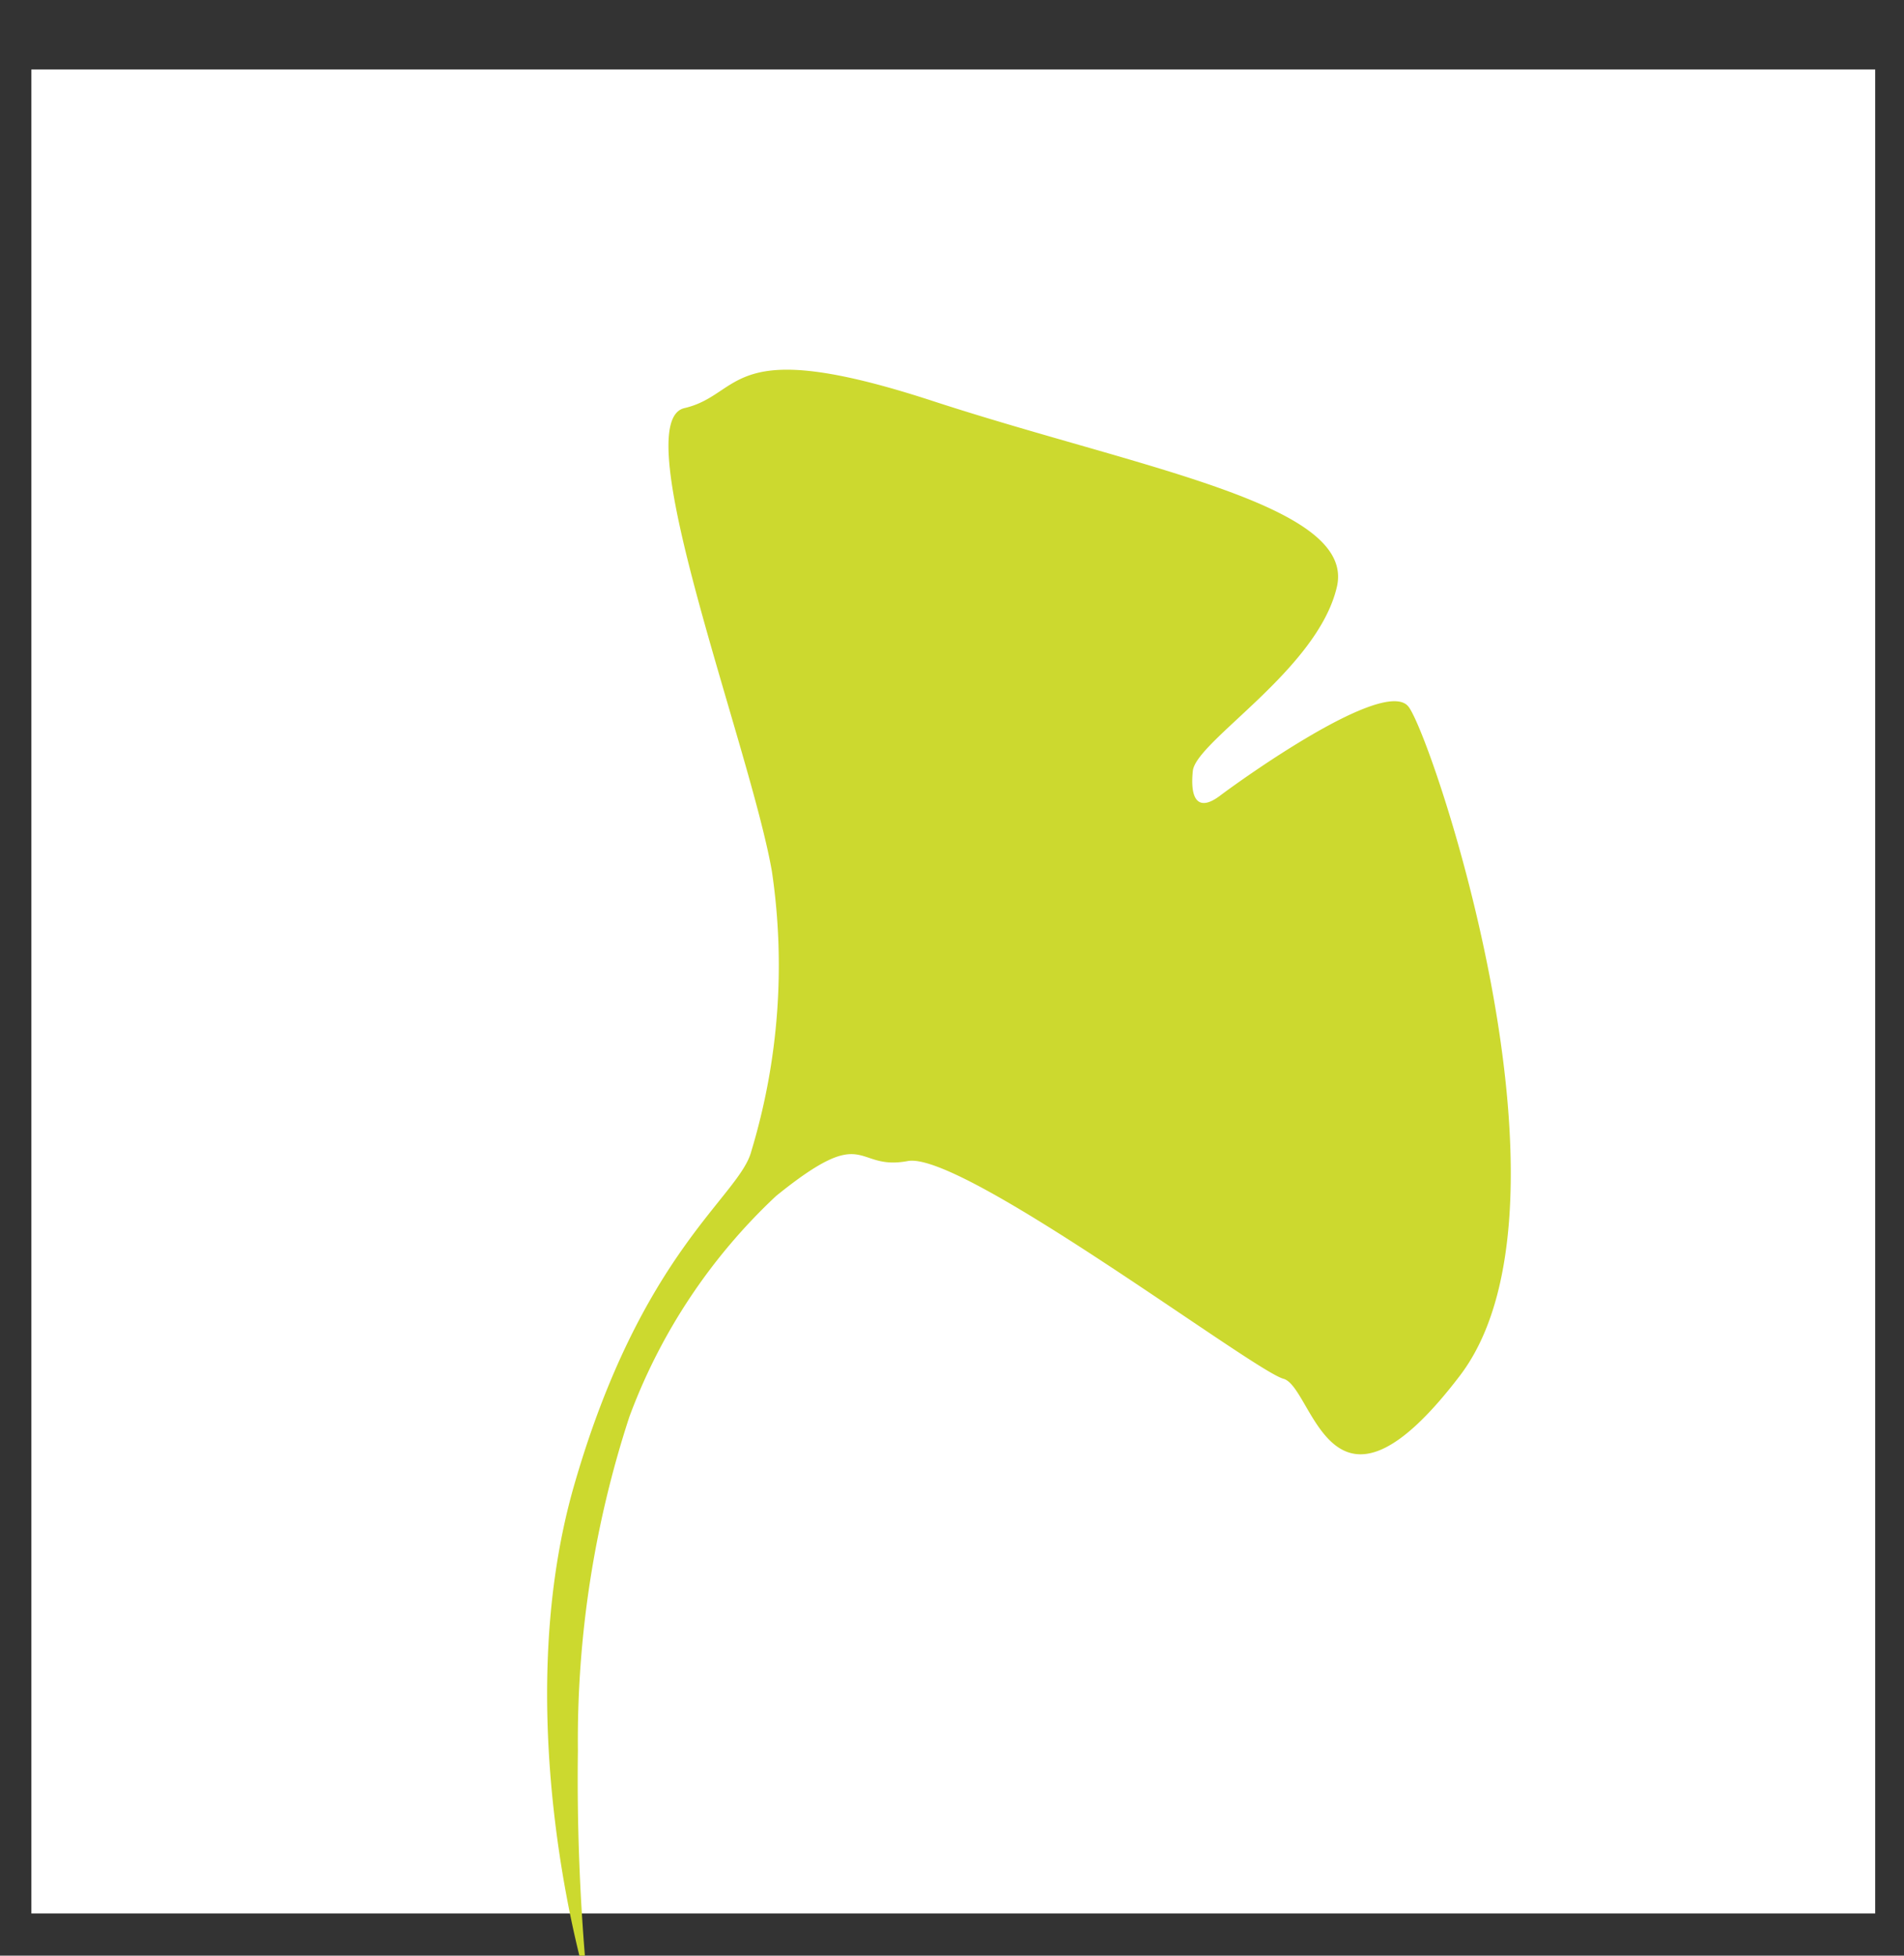
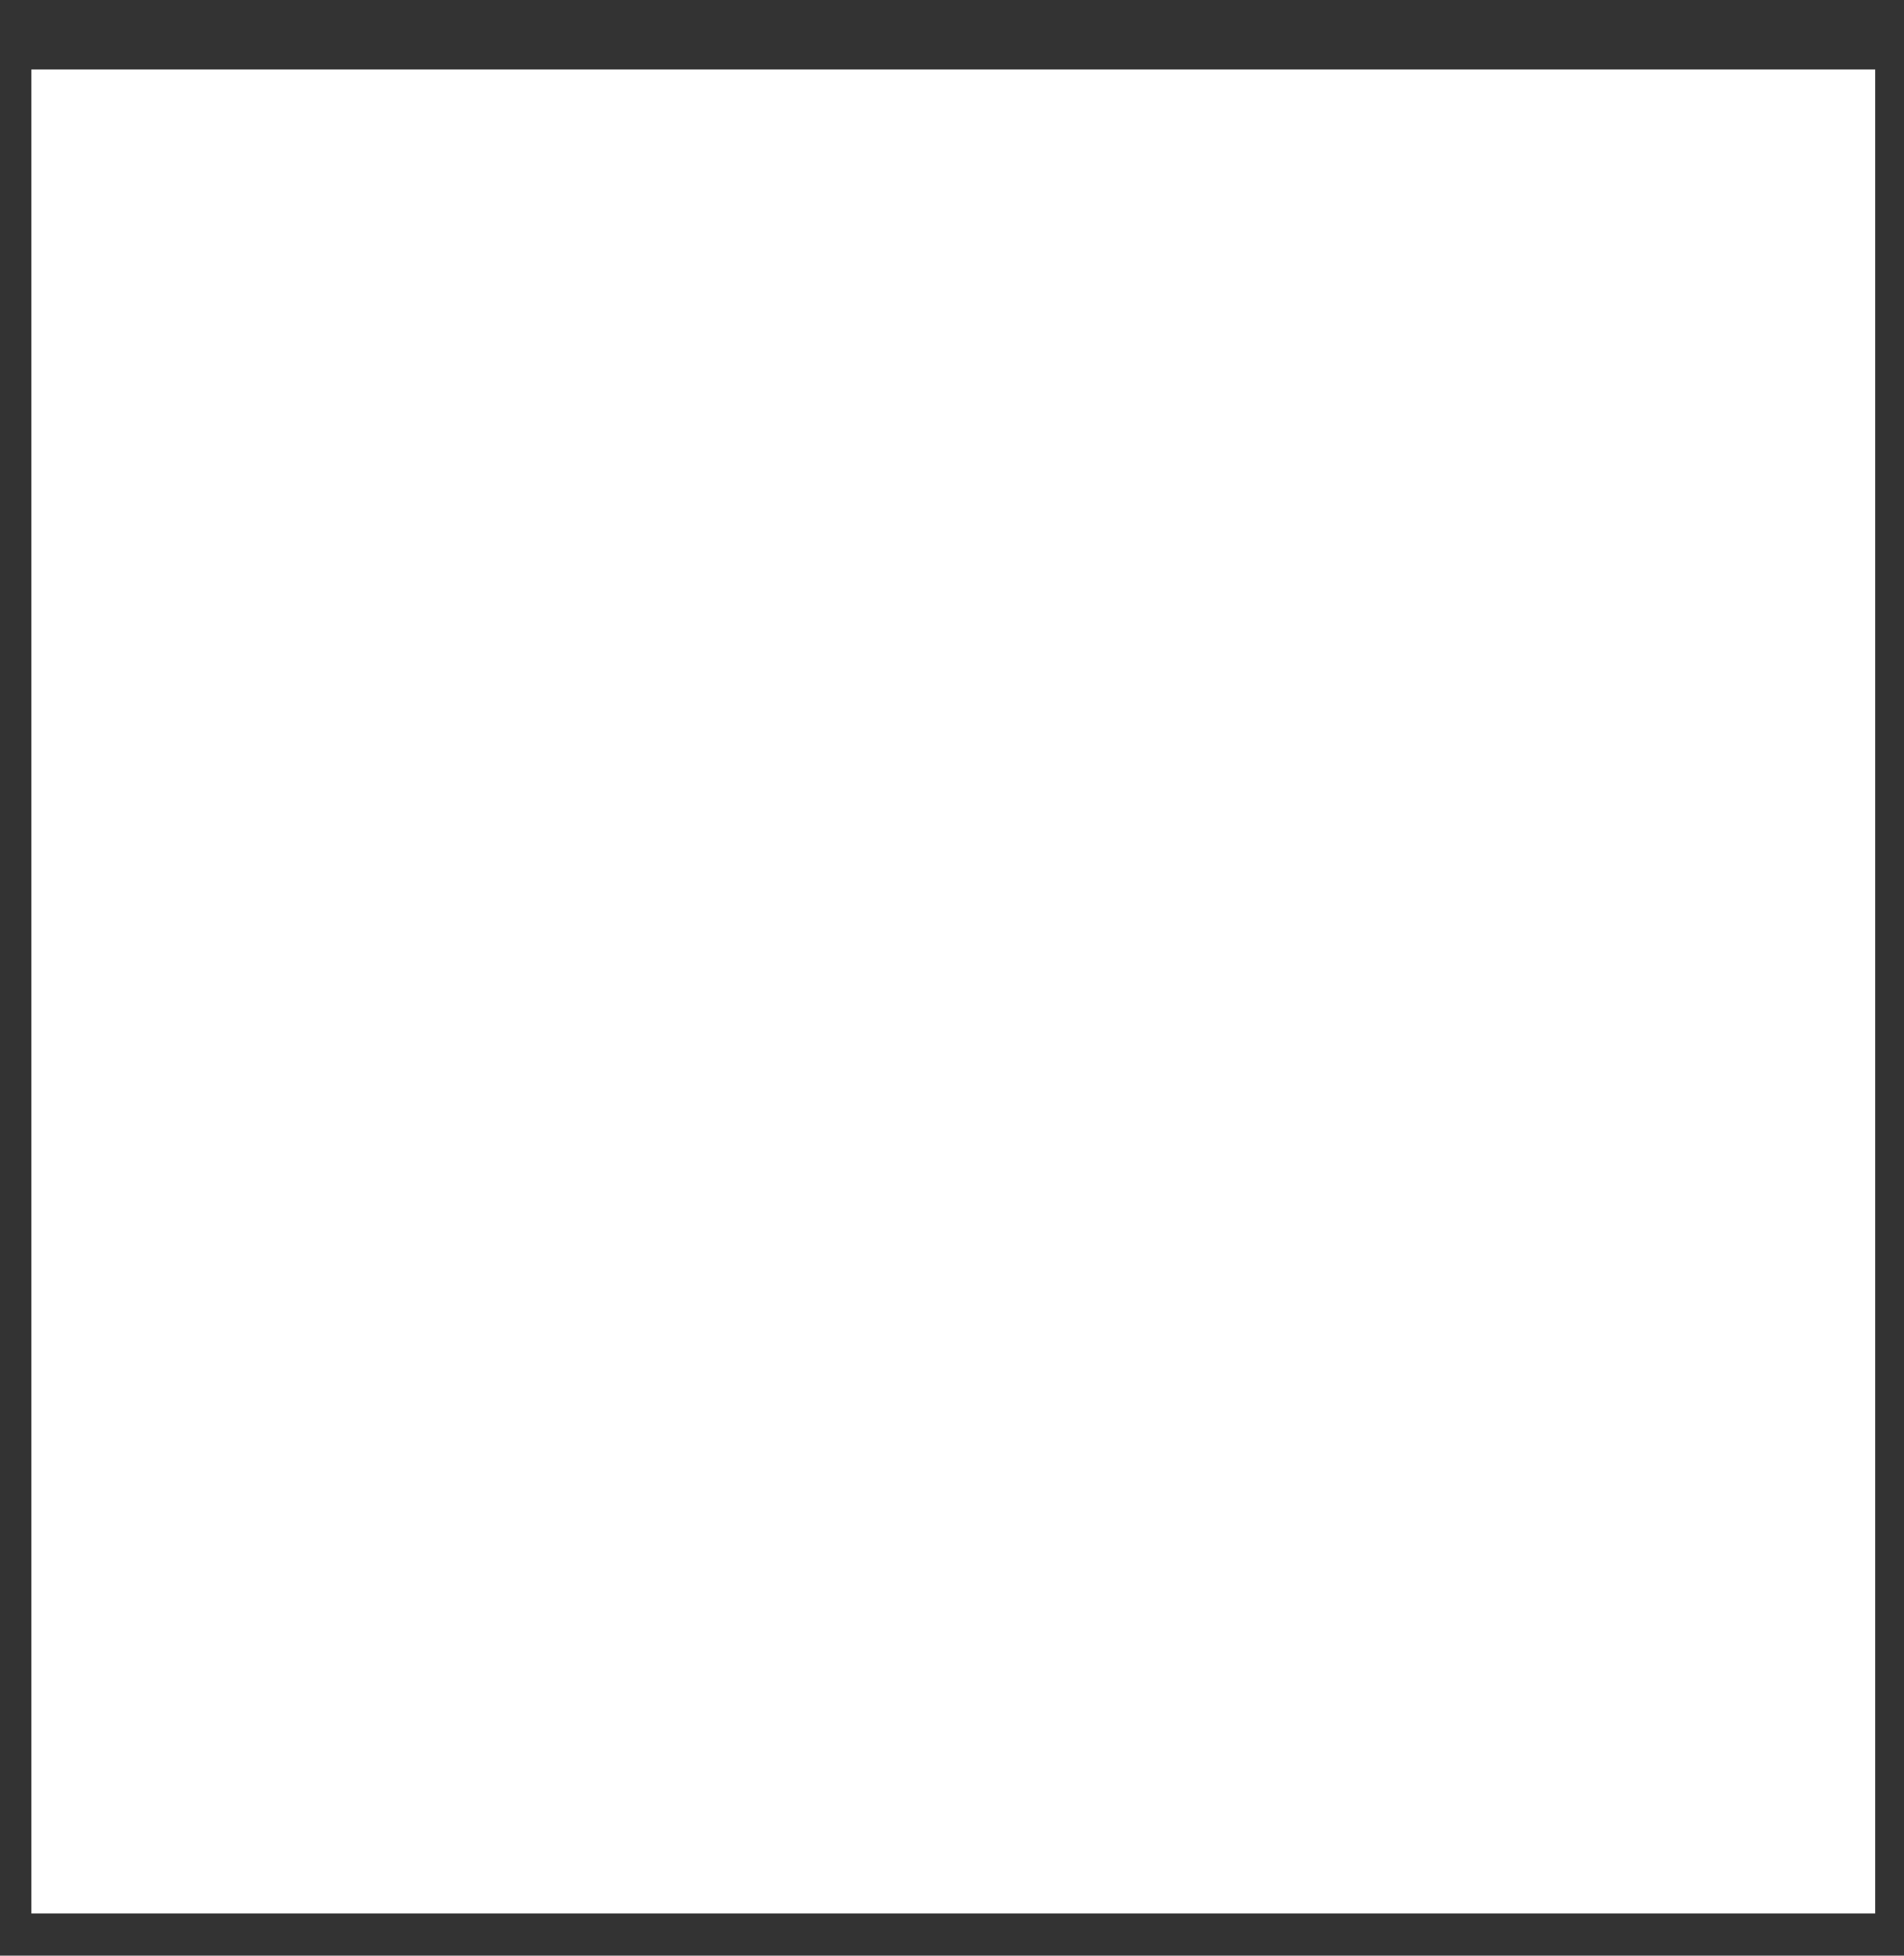
<svg xmlns="http://www.w3.org/2000/svg" id="Ebene_1" data-name="Ebene 1" viewBox="0 0 37 38">
  <rect x="0" y="0" width="37" height="38" fill="#333333" stroke="none" />
  <defs>
    <style>.cls-1{fill:none;}.cls-2{fill:#fff;}.cls-3{clip-path:url(#clip-path);}.cls-4{fill:#ccd92f;}</style>
    <clipPath id="clip-path">
      <rect class="cls-1" x="-0.04" y="-1" width="37.13" height="39.49" />
    </clipPath>
  </defs>
  <title>el-fav-content</title>
  <rect class="cls-2" x="0.61" y="1.35" width="35.83" height="35.83" />
  <g class="cls-3">
-     <path class="cls-4" d="M11.39,38.49s-1.54-5.1-.23-9.64,3.21-5.6,3.44-6.48A12.48,12.48,0,0,0,15,16.93c-.42-2.41-2.86-8.73-1.7-9s.81-1.45,4.82-.14,8.23,2,7.86,3.61-2.74,3-2.8,3.58.12.79.53.48,3.2-2.31,3.66-1.73,3.53,9.68,1,13-2.84.22-3.43.06-6.24-4.43-7.3-4.23-.77-.77-2.56.68a11.21,11.21,0,0,0-2.85,4.29,20.24,20.24,0,0,0-1,6.49,42.15,42.15,0,0,0,.18,4.48" />
-   </g>
+     </g>
</svg>